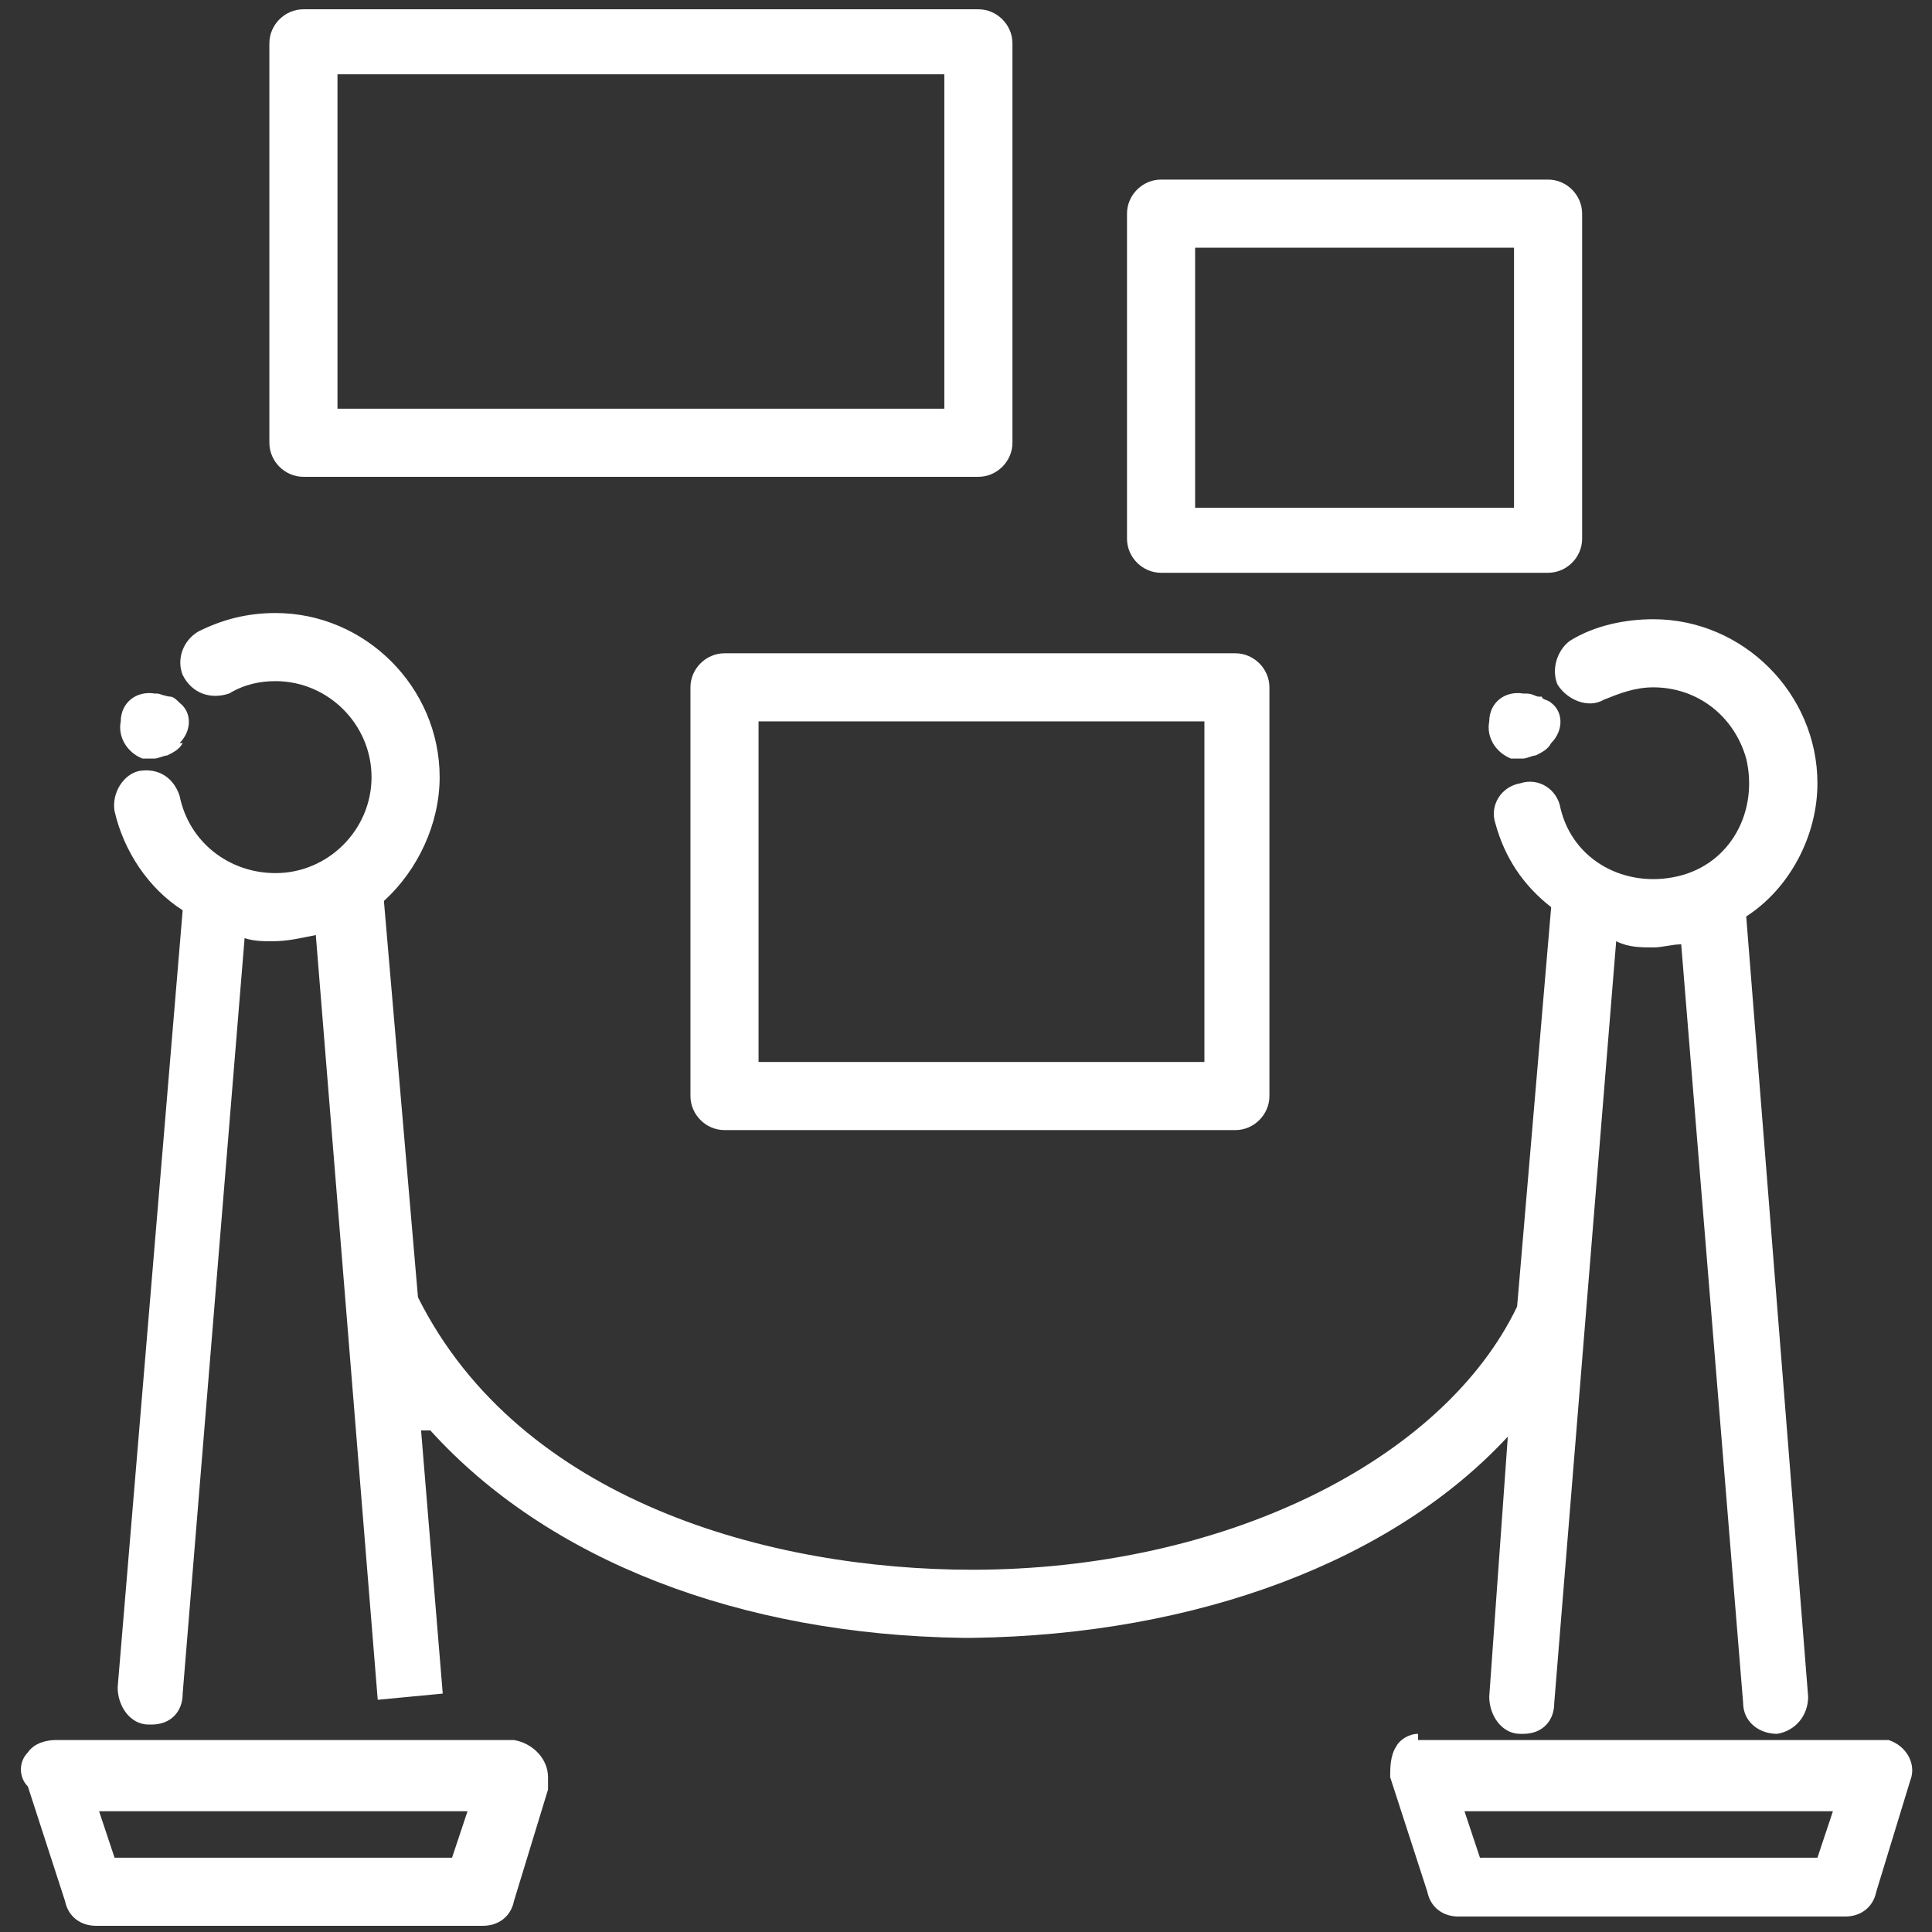
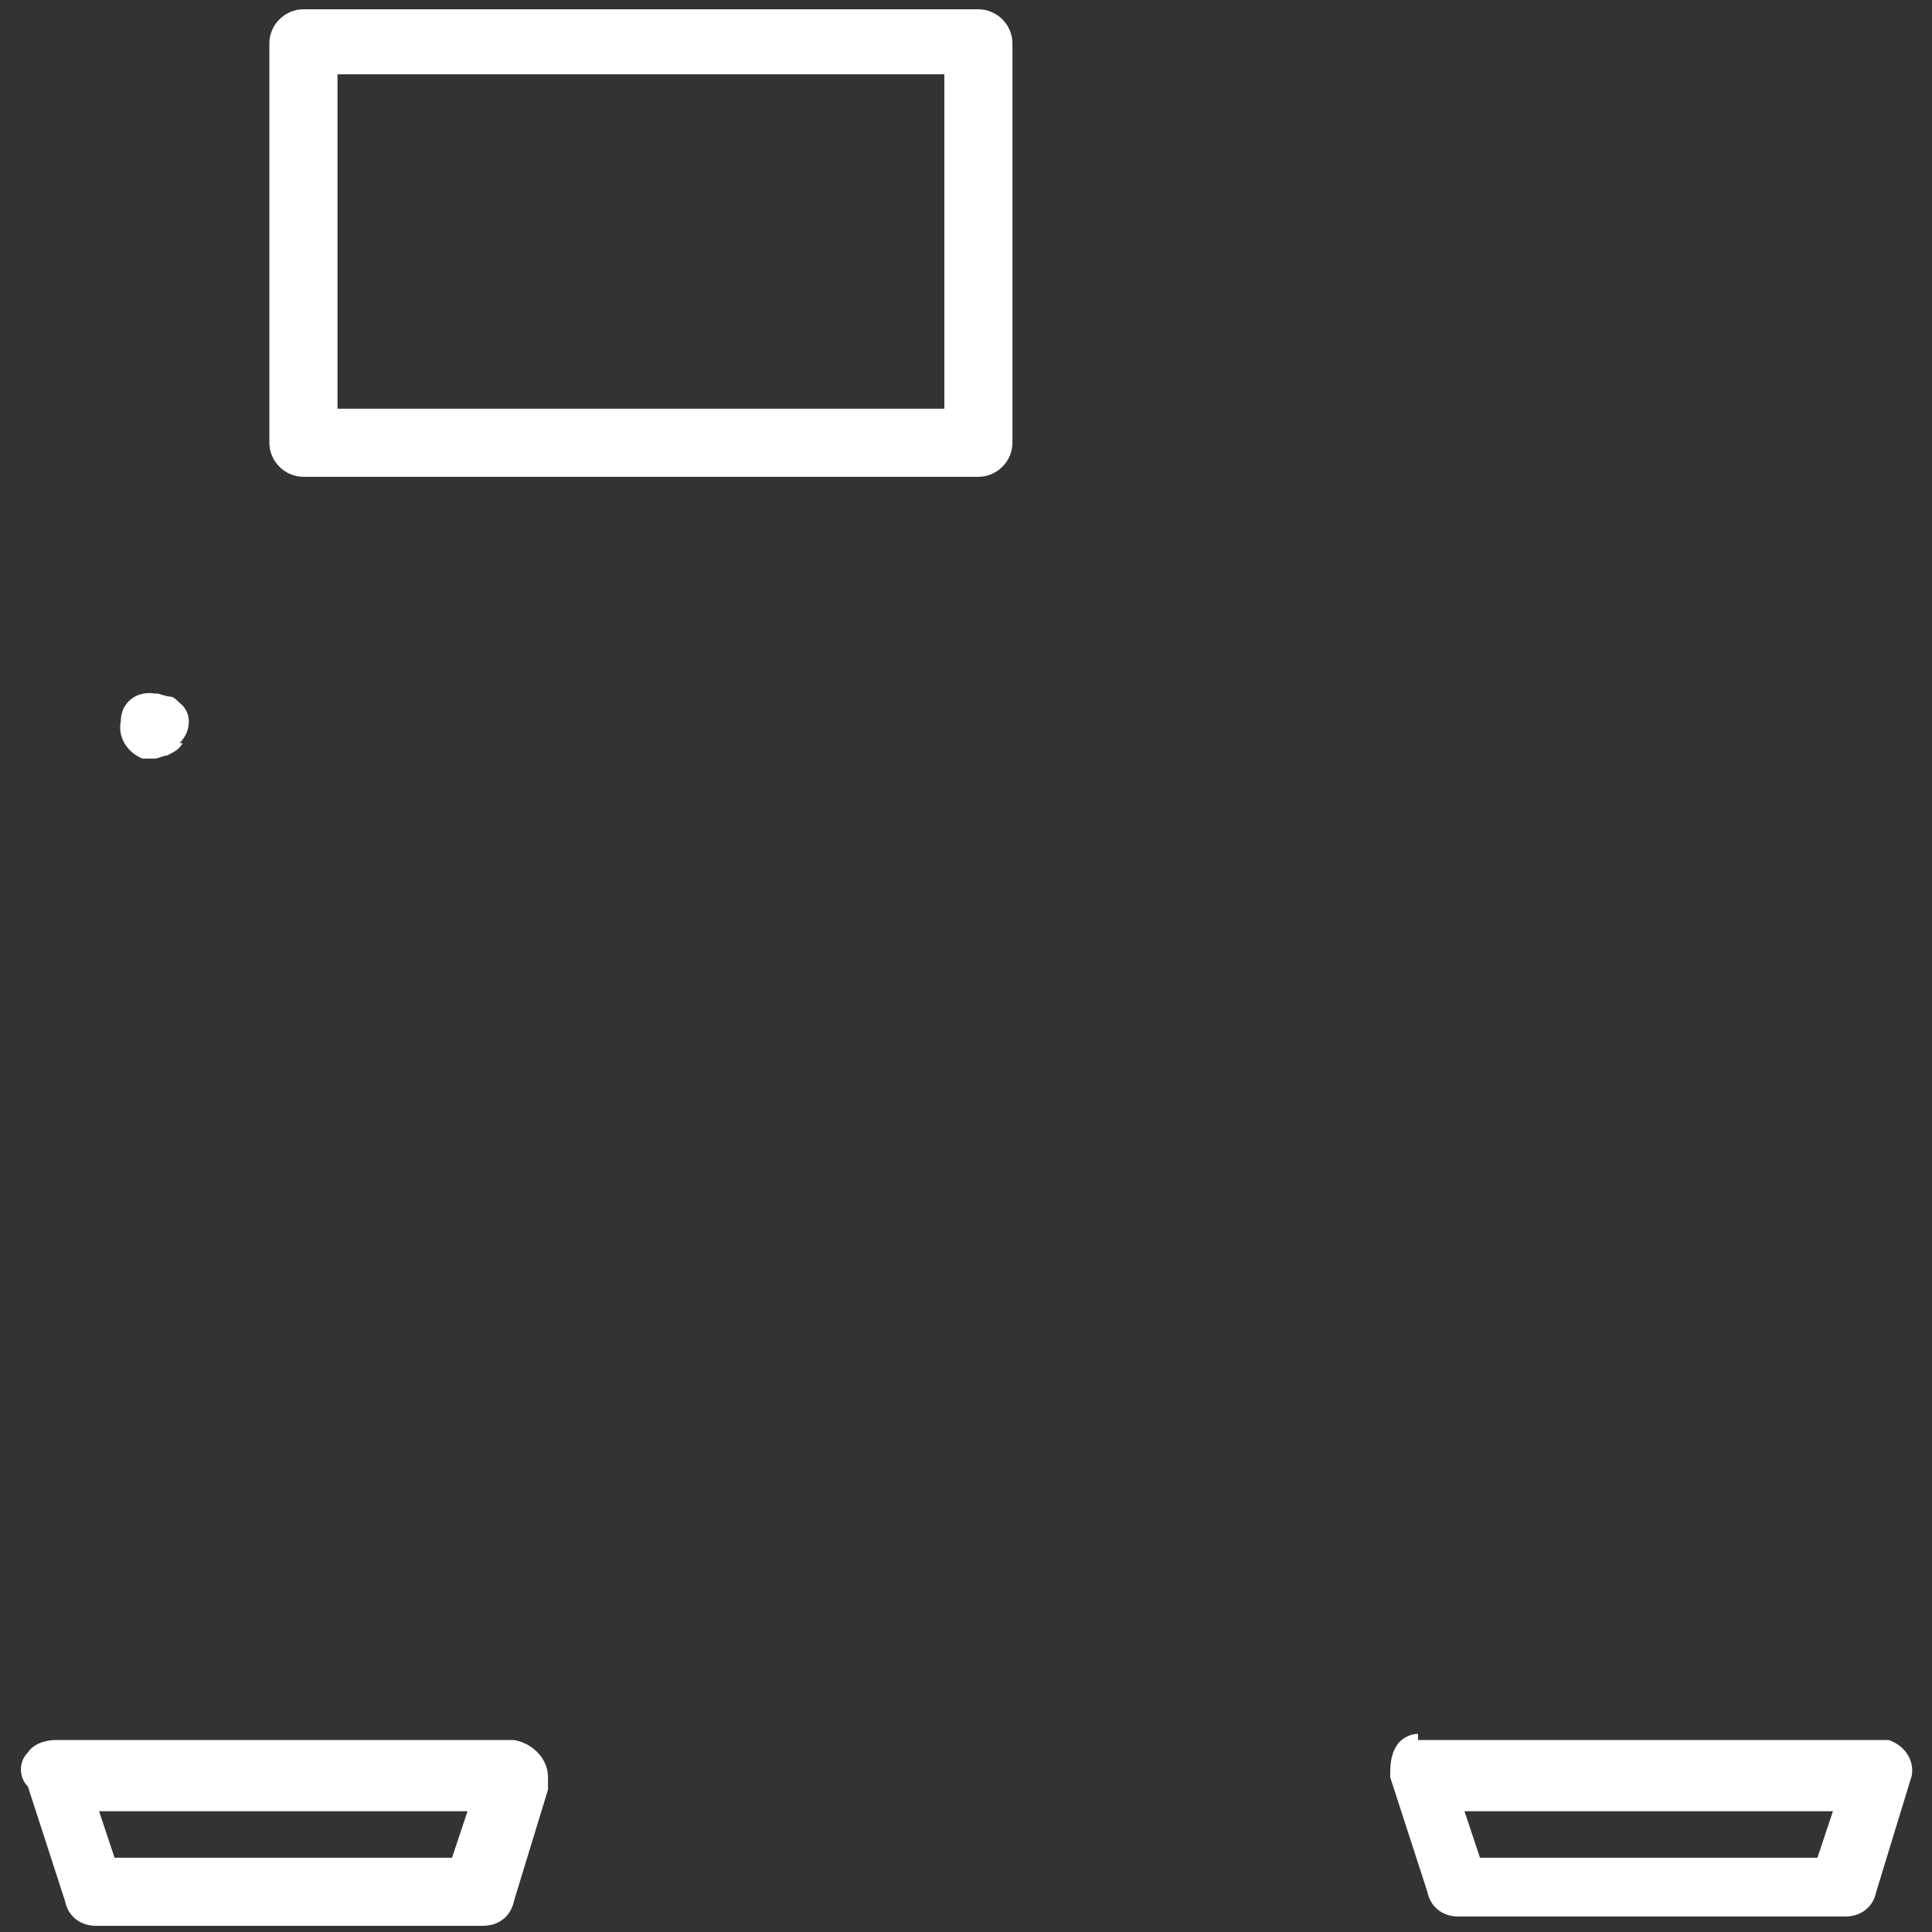
<svg xmlns="http://www.w3.org/2000/svg" id="ICONS" version="1.1" viewBox="0 0 62.4 62.4">
  <rect x="0" y="0" width="62.4" height="62.4" fill="#333333" stroke="none" />
  <defs>
    <style>
      .st0 {
        fill: #fff;
      }
    </style>
  </defs>
  <path class="st0" d="M45.8,56.2h14.6c0,0,.6,0,.6,0,.6.2.9.8.7,1.3,0,0,0,0,0,0l-1.1,3.6c-.1.5-.5.8-1,.8h-12.5c-.5,0-.9-.3-1-.8l-1.2-3.7c0-.3,0-.7.2-1,.1-.2.4-.4.7-.4ZM47.8,60h10.9l.5-1.5h-11.9l.5,1.5Z" />
  <path class="st0" d="M.9,56.6c.2-.3.6-.4.9-.4h14.8c.6.1,1.1.6,1.1,1.2h0v.4l-1.1,3.6c-.1.5-.5.8-1,.8H3.1c-.5,0-.9-.3-1-.8l-1.2-3.7c-.3-.3-.3-.8,0-1.1ZM3.7,60h10.9l.5-1.5H3.2l.5,1.5Z" />
-   <path class="st0" d="M13.6,46.2l.7,8.5-2.1.2-2-24.7c-.5.1-.9.2-1.4.2-.3,0-.6,0-.9-.1l-2,24.4c0,.6-.4,1-1,1,0,0,0,0-.1,0h0c-.6,0-1-.6-1-1.2l2.1-25.1c-1.1-.7-1.9-1.9-2.2-3.2-.1-.6.3-1.2.8-1.3.6-.1,1.1.2,1.3.8.3,1.5,1.6,2.5,3.1,2.5,1.7,0,3.1-1.4,3.1-3.1,0-1.7-1.4-3.1-3.1-3.1-.5,0-1,.1-1.5.4-.6.2-1.2,0-1.5-.6-.2-.5,0-1.1.5-1.4.8-.4,1.6-.6,2.5-.6,2.9,0,5.3,2.4,5.3,5.3,0,1.5-.7,3-1.8,4l1.1,12.8c3.3,6.6,11.4,8.8,17.9,8.8,8.1,0,15.2-3.5,17.6-8.5h0l1.1-12.9c-.9-.7-1.5-1.6-1.8-2.7-.2-.6.2-1.2.8-1.3.6-.2,1.2.2,1.3.8,0,0,0,0,0,0,.4,1.7,2.1,2.6,3.8,2.2,1.7-.4,2.6-2.1,2.2-3.8-.4-1.4-1.6-2.3-3-2.3-.6,0-1.1.2-1.6.4-.5.3-1.2,0-1.5-.5-.2-.5,0-1.1.4-1.4.8-.5,1.8-.7,2.7-.7,2.9,0,5.3,2.4,5.3,5.3,0,1.7-.9,3.4-2.3,4.3l2,25.2c0,.6-.4,1.1-1,1.2h0c-.6,0-1.1-.4-1.1-1l-2-24.5c-.3,0-.6.1-.9.1-.4,0-.8,0-1.2-.2l-2,24.6c0,.6-.4,1-1,1,0,0,0,0-.1,0h0c-.6,0-1-.6-1-1.2l.6-8.4c-3.7,4-10,6.4-17.3,6.5h-.3c-7.2-.1-13.4-2.5-17.2-6.7Z" />
  <path class="st0" d="M5.9,24c-.1.2-.3.3-.5.4-.1,0-.3.1-.4.1h-.4c-.5-.2-.8-.7-.7-1.2,0-.6.5-1,1.1-.9,0,0,0,0,.1,0,0,0,.3.1.4.1s.2.1.3.2c.4.3.4.9,0,1.3Z" />
-   <path class="st0" d="M49.8,22.5c0,.1.2.1.3.2.4.3.4.9,0,1.3-.1.2-.3.3-.5.4-.1,0-.3.1-.4.1h-.4c-.5-.2-.8-.7-.7-1.2,0-.6.5-1,1.1-.9,0,0,0,0,.1,0,.2,0,.3.1.4.1Z" />
  <path class="st0" d="M31.6,15.4H9.8c-.6,0-1.1-.5-1.1-1.1V1.4c0-.6.5-1.1,1.1-1.1h21.8c.6,0,1.1.5,1.1,1.1v12.9c0,.6-.5,1.1-1.1,1.1ZM30.5,2.4H10.9v10.8h19.6V2.4Z" />
-   <path class="st0" d="M50,18.5h-12.5c-.6,0-1.1-.5-1.1-1.1V6.9c0-.6.5-1.1,1.1-1.1h12.5c.6,0,1.1.5,1.1,1.1v10.5c0,.6-.5,1.1-1.1,1.1ZM48.9,8h-10.3v8.4h10.3v-8.4Z" />
-   <path class="st0" d="M39.9,21.1c.6,0,1.1.5,1.1,1.1,0,0,0,0,0,0v13.2c0,.6-.5,1.1-1.1,1.1h-16.5c-.6,0-1.1-.5-1.1-1.1v-13.2c0-.6.5-1.1,1.1-1.1h16.5ZM24.5,34.3h14.4v-11h-14.4v11Z" />
</svg>